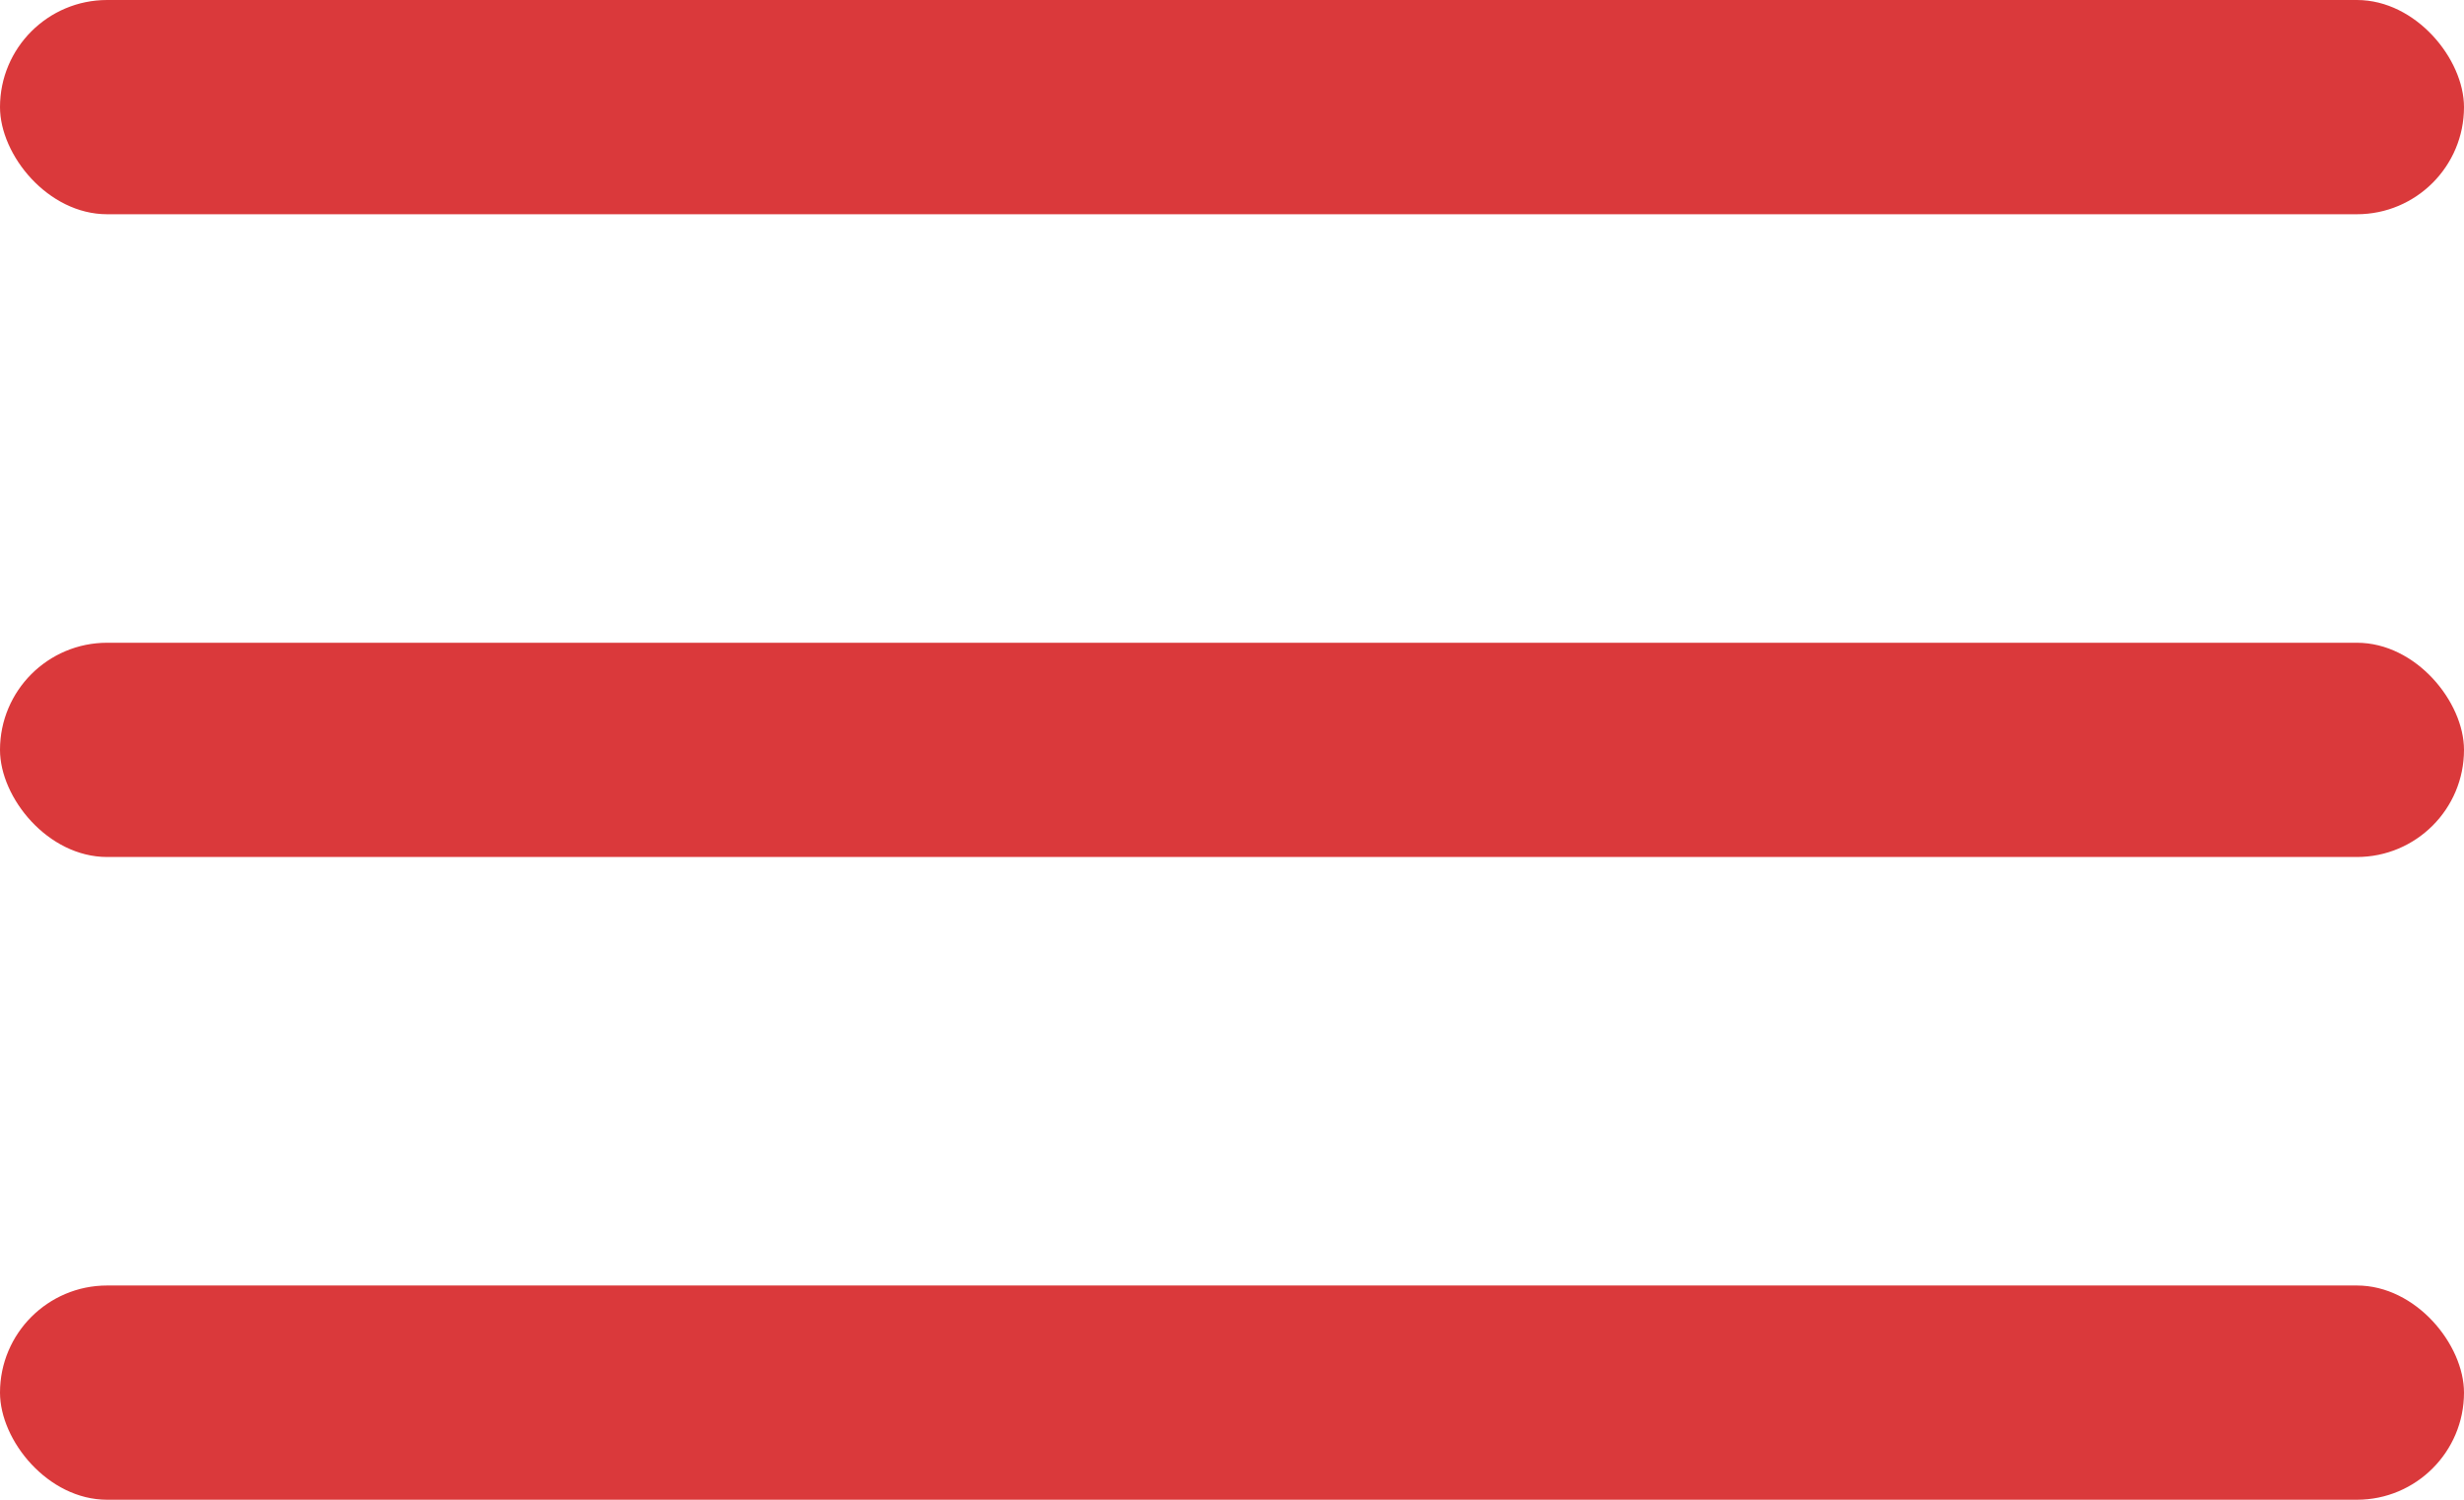
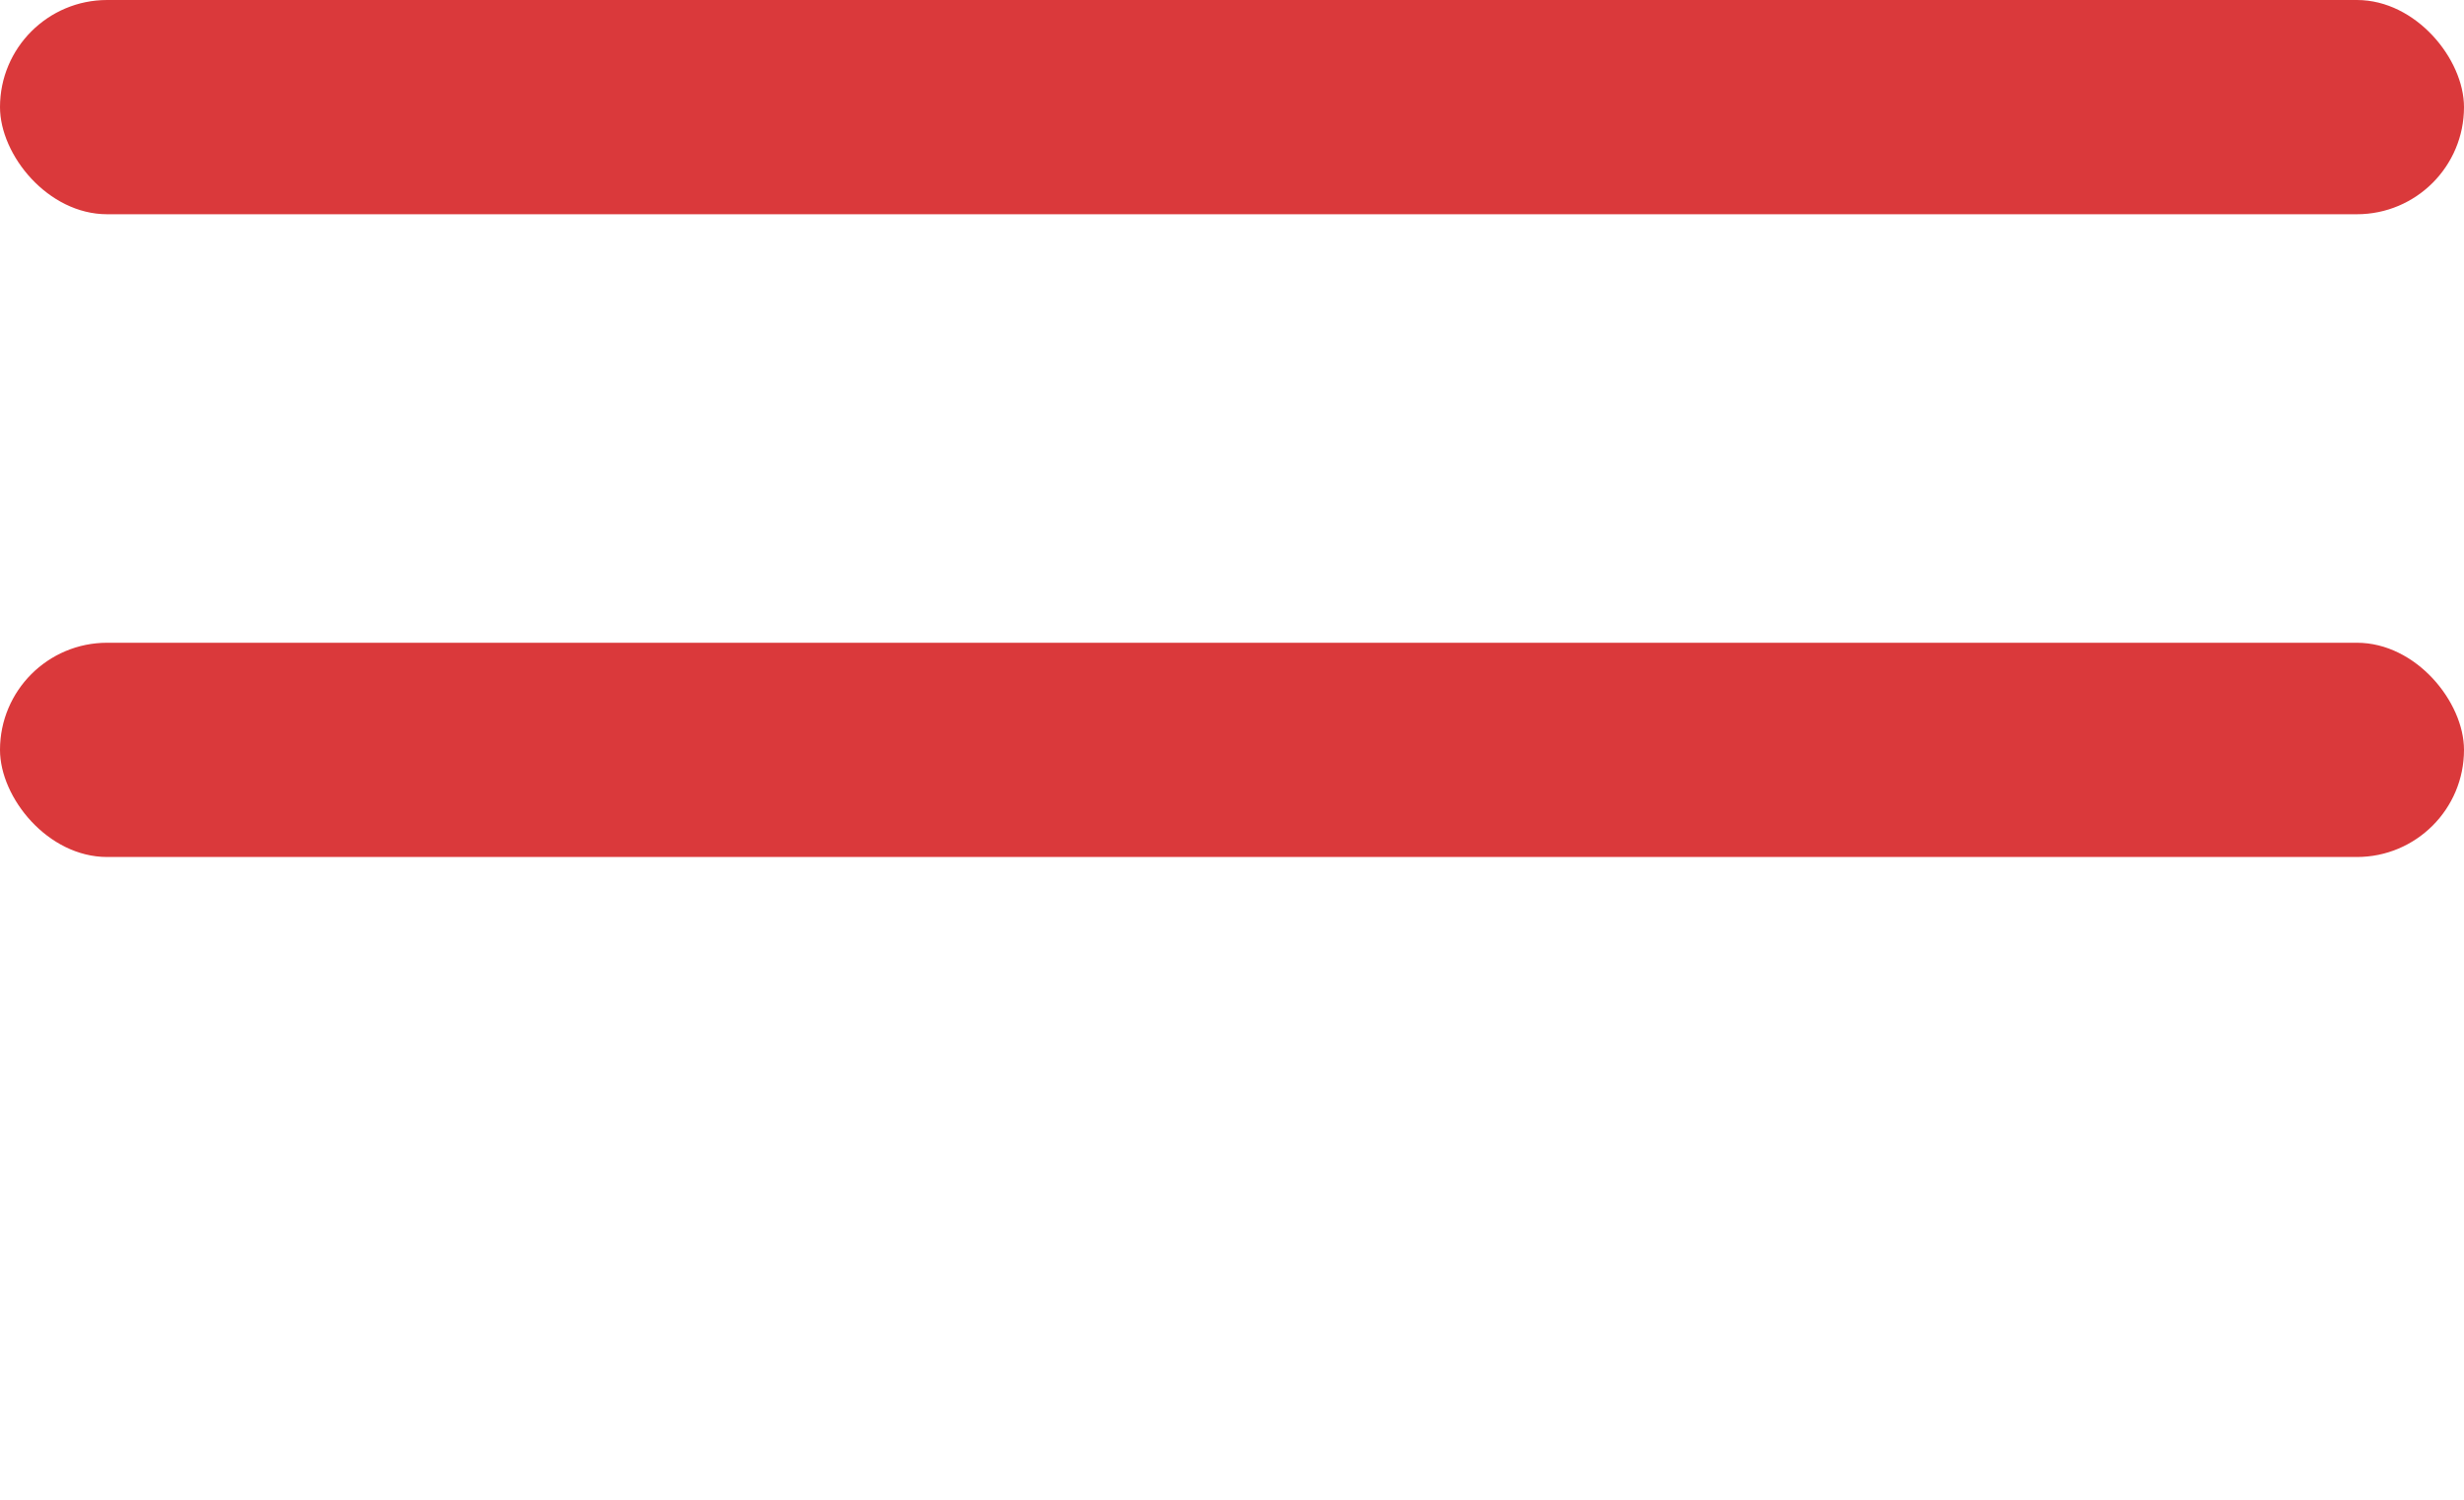
<svg xmlns="http://www.w3.org/2000/svg" width="23" height="14" viewBox="0 0 23 14" fill="none">
  <rect width="23" height="2" rx="1" fill="#DA393B" />
  <rect y="6" width="23" height="2" rx="1" fill="#DA393B" />
-   <rect y="12" width="23" height="2" rx="1" fill="#DA393B" />
</svg>